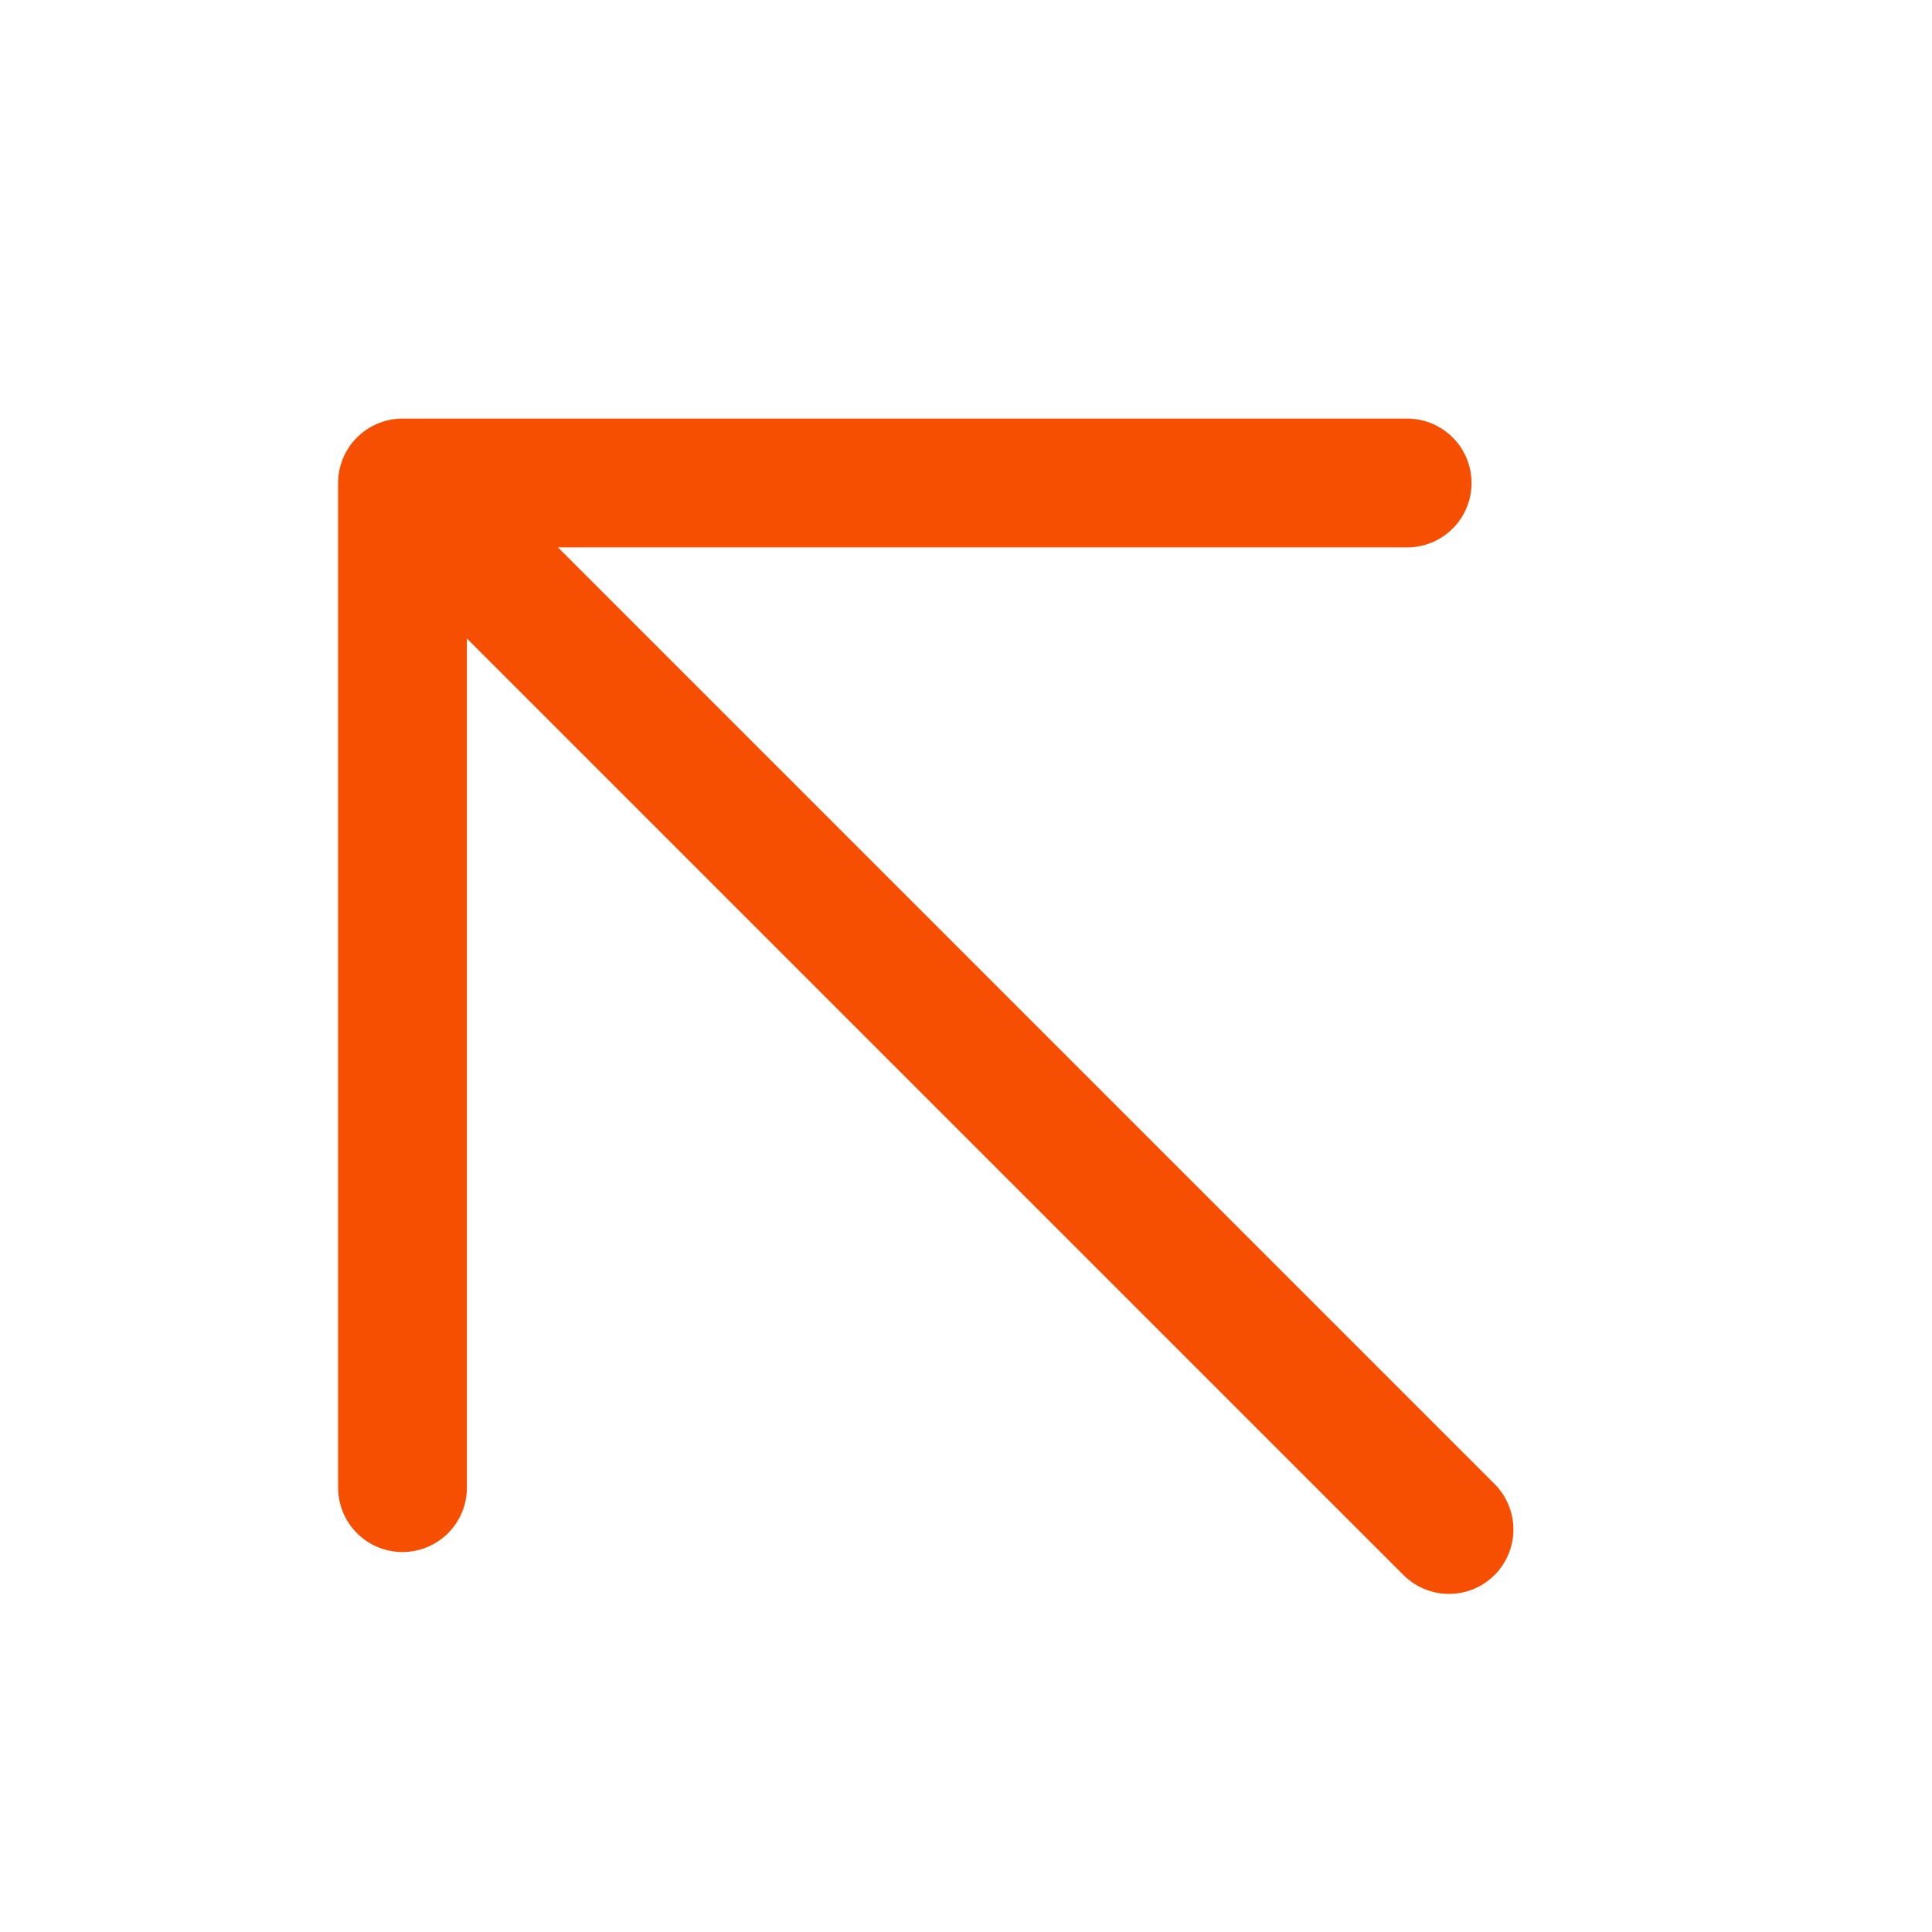
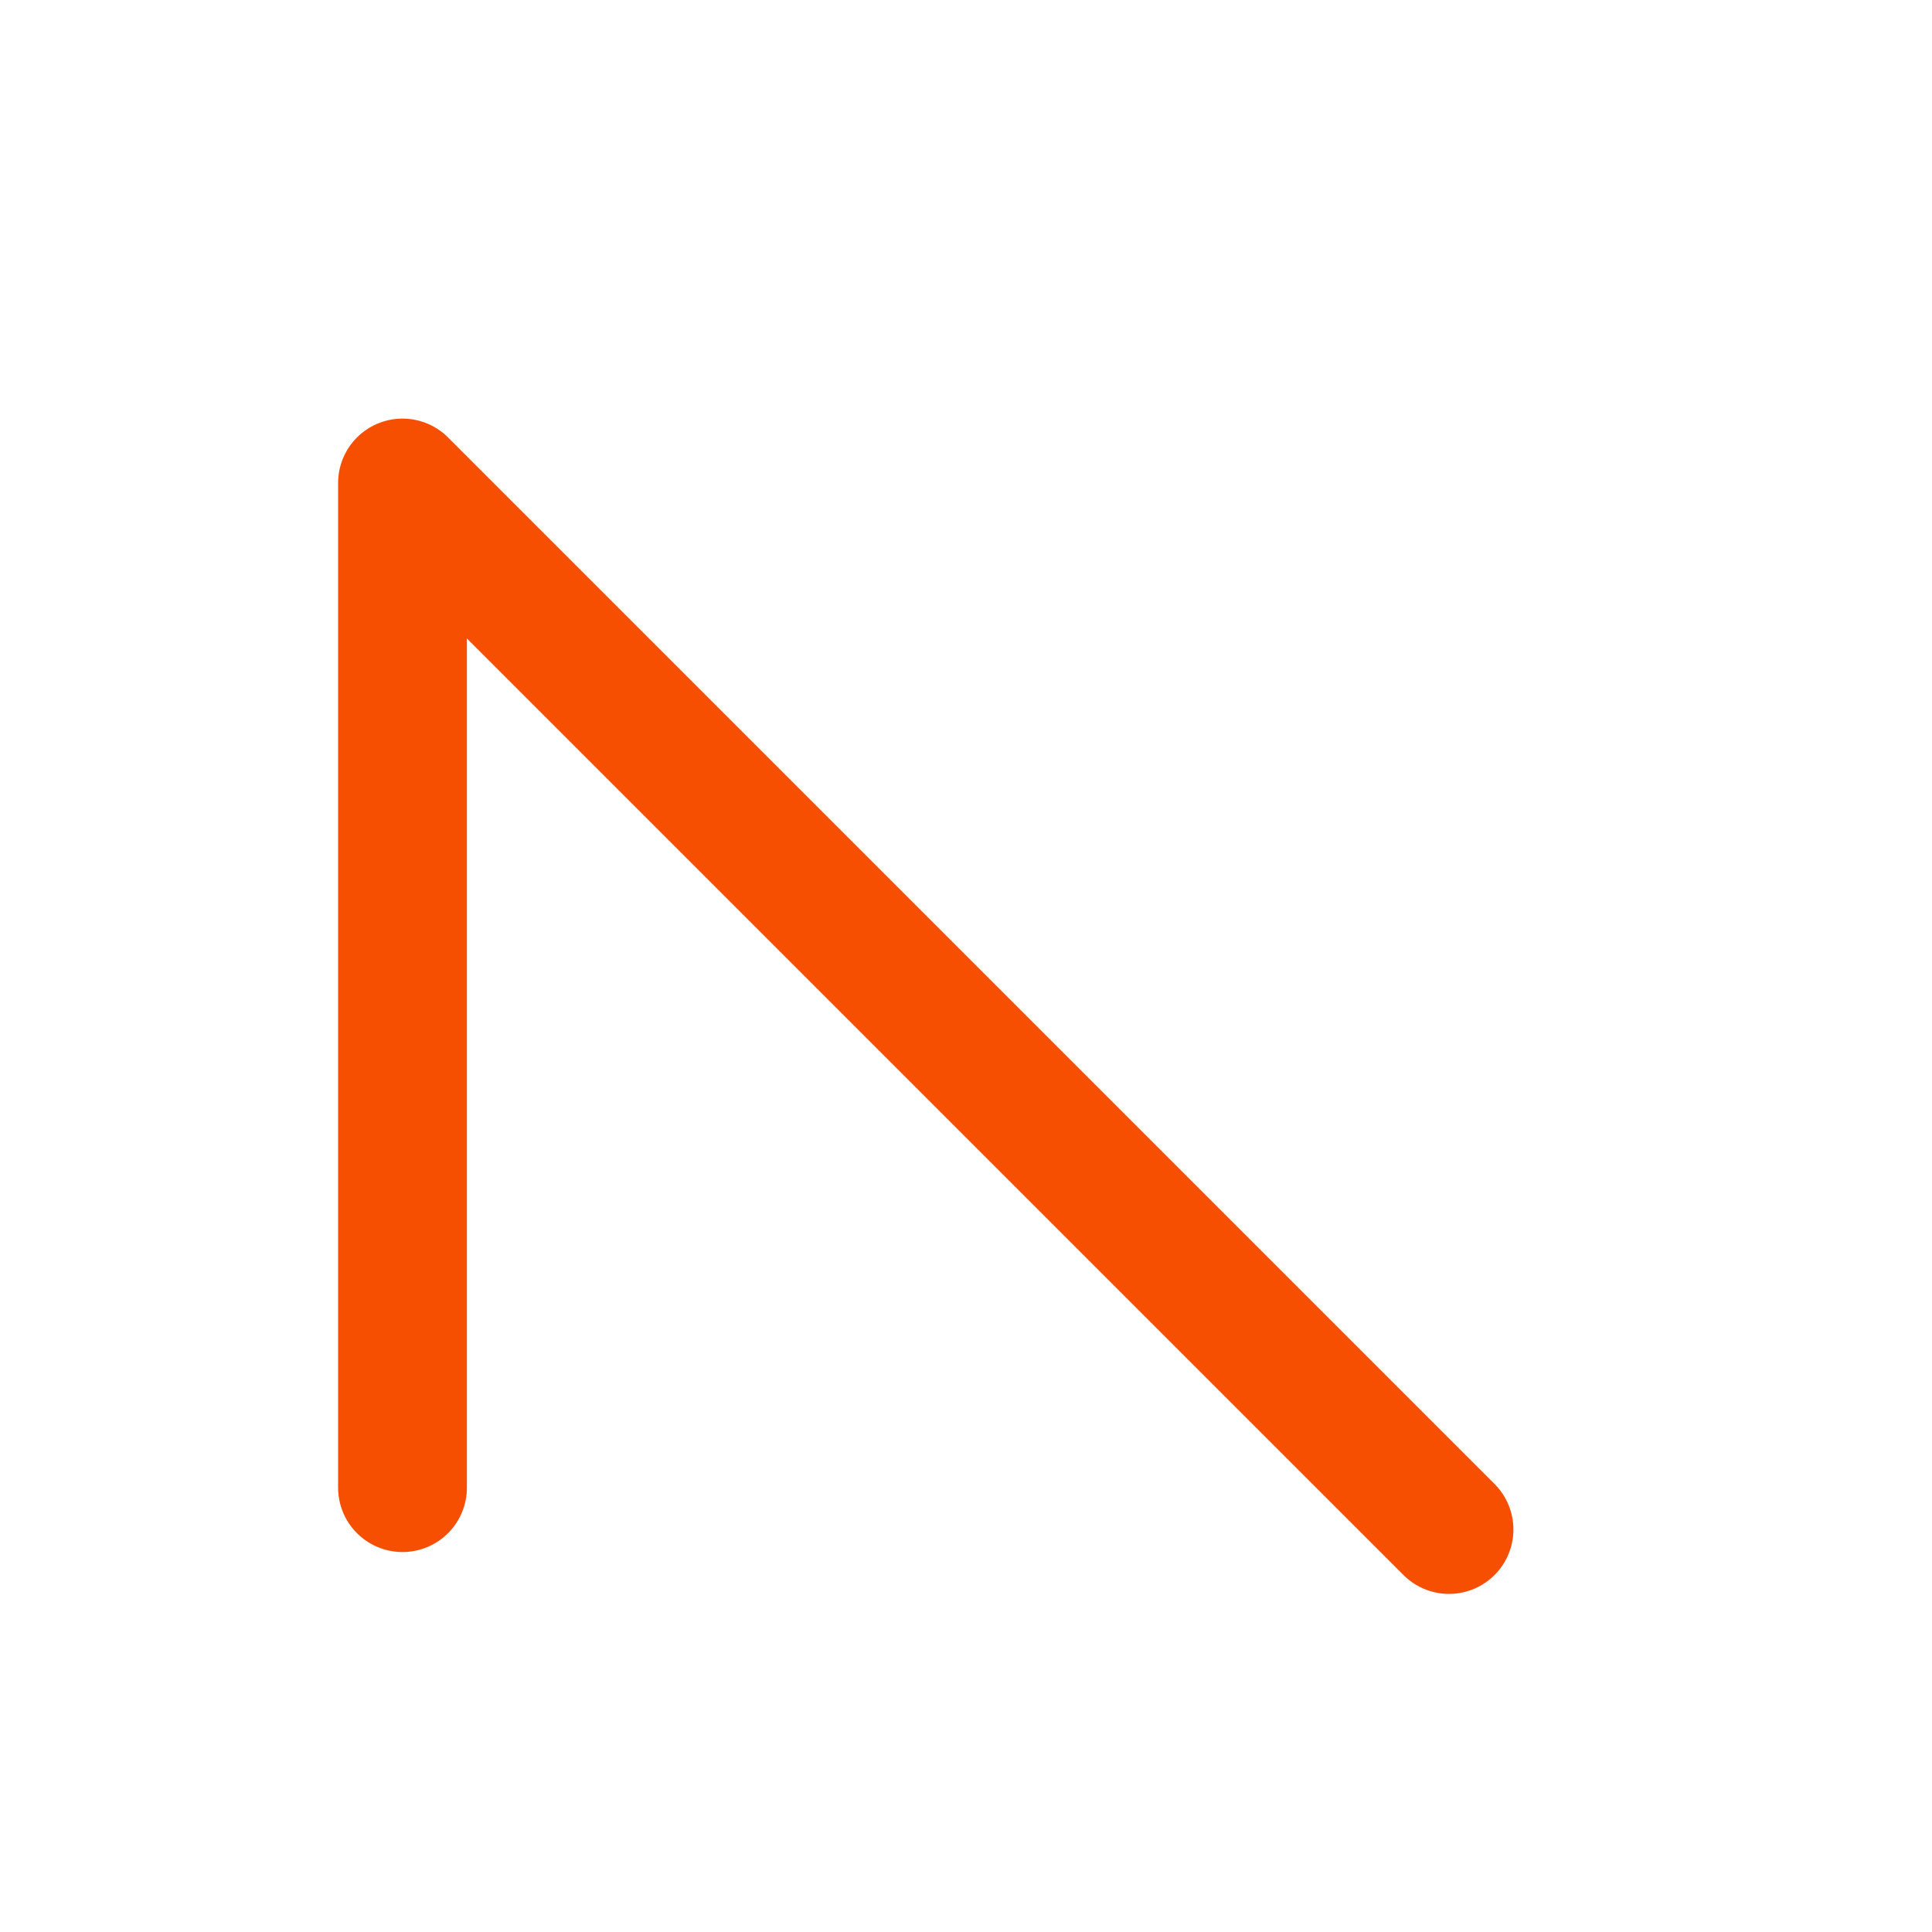
<svg xmlns="http://www.w3.org/2000/svg" width="15" height="15" viewBox="0 0 15 15" fill="none">
-   <path d="M11.25 11.875L3.125 3.75M3.125 3.75V11.55M3.125 3.75H10.925" stroke="#F64F02" stroke-linecap="round" stroke-linejoin="round" />
+   <path d="M11.25 11.875L3.125 3.75M3.125 3.75V11.55M3.125 3.75" stroke="#F64F02" stroke-linecap="round" stroke-linejoin="round" />
</svg>